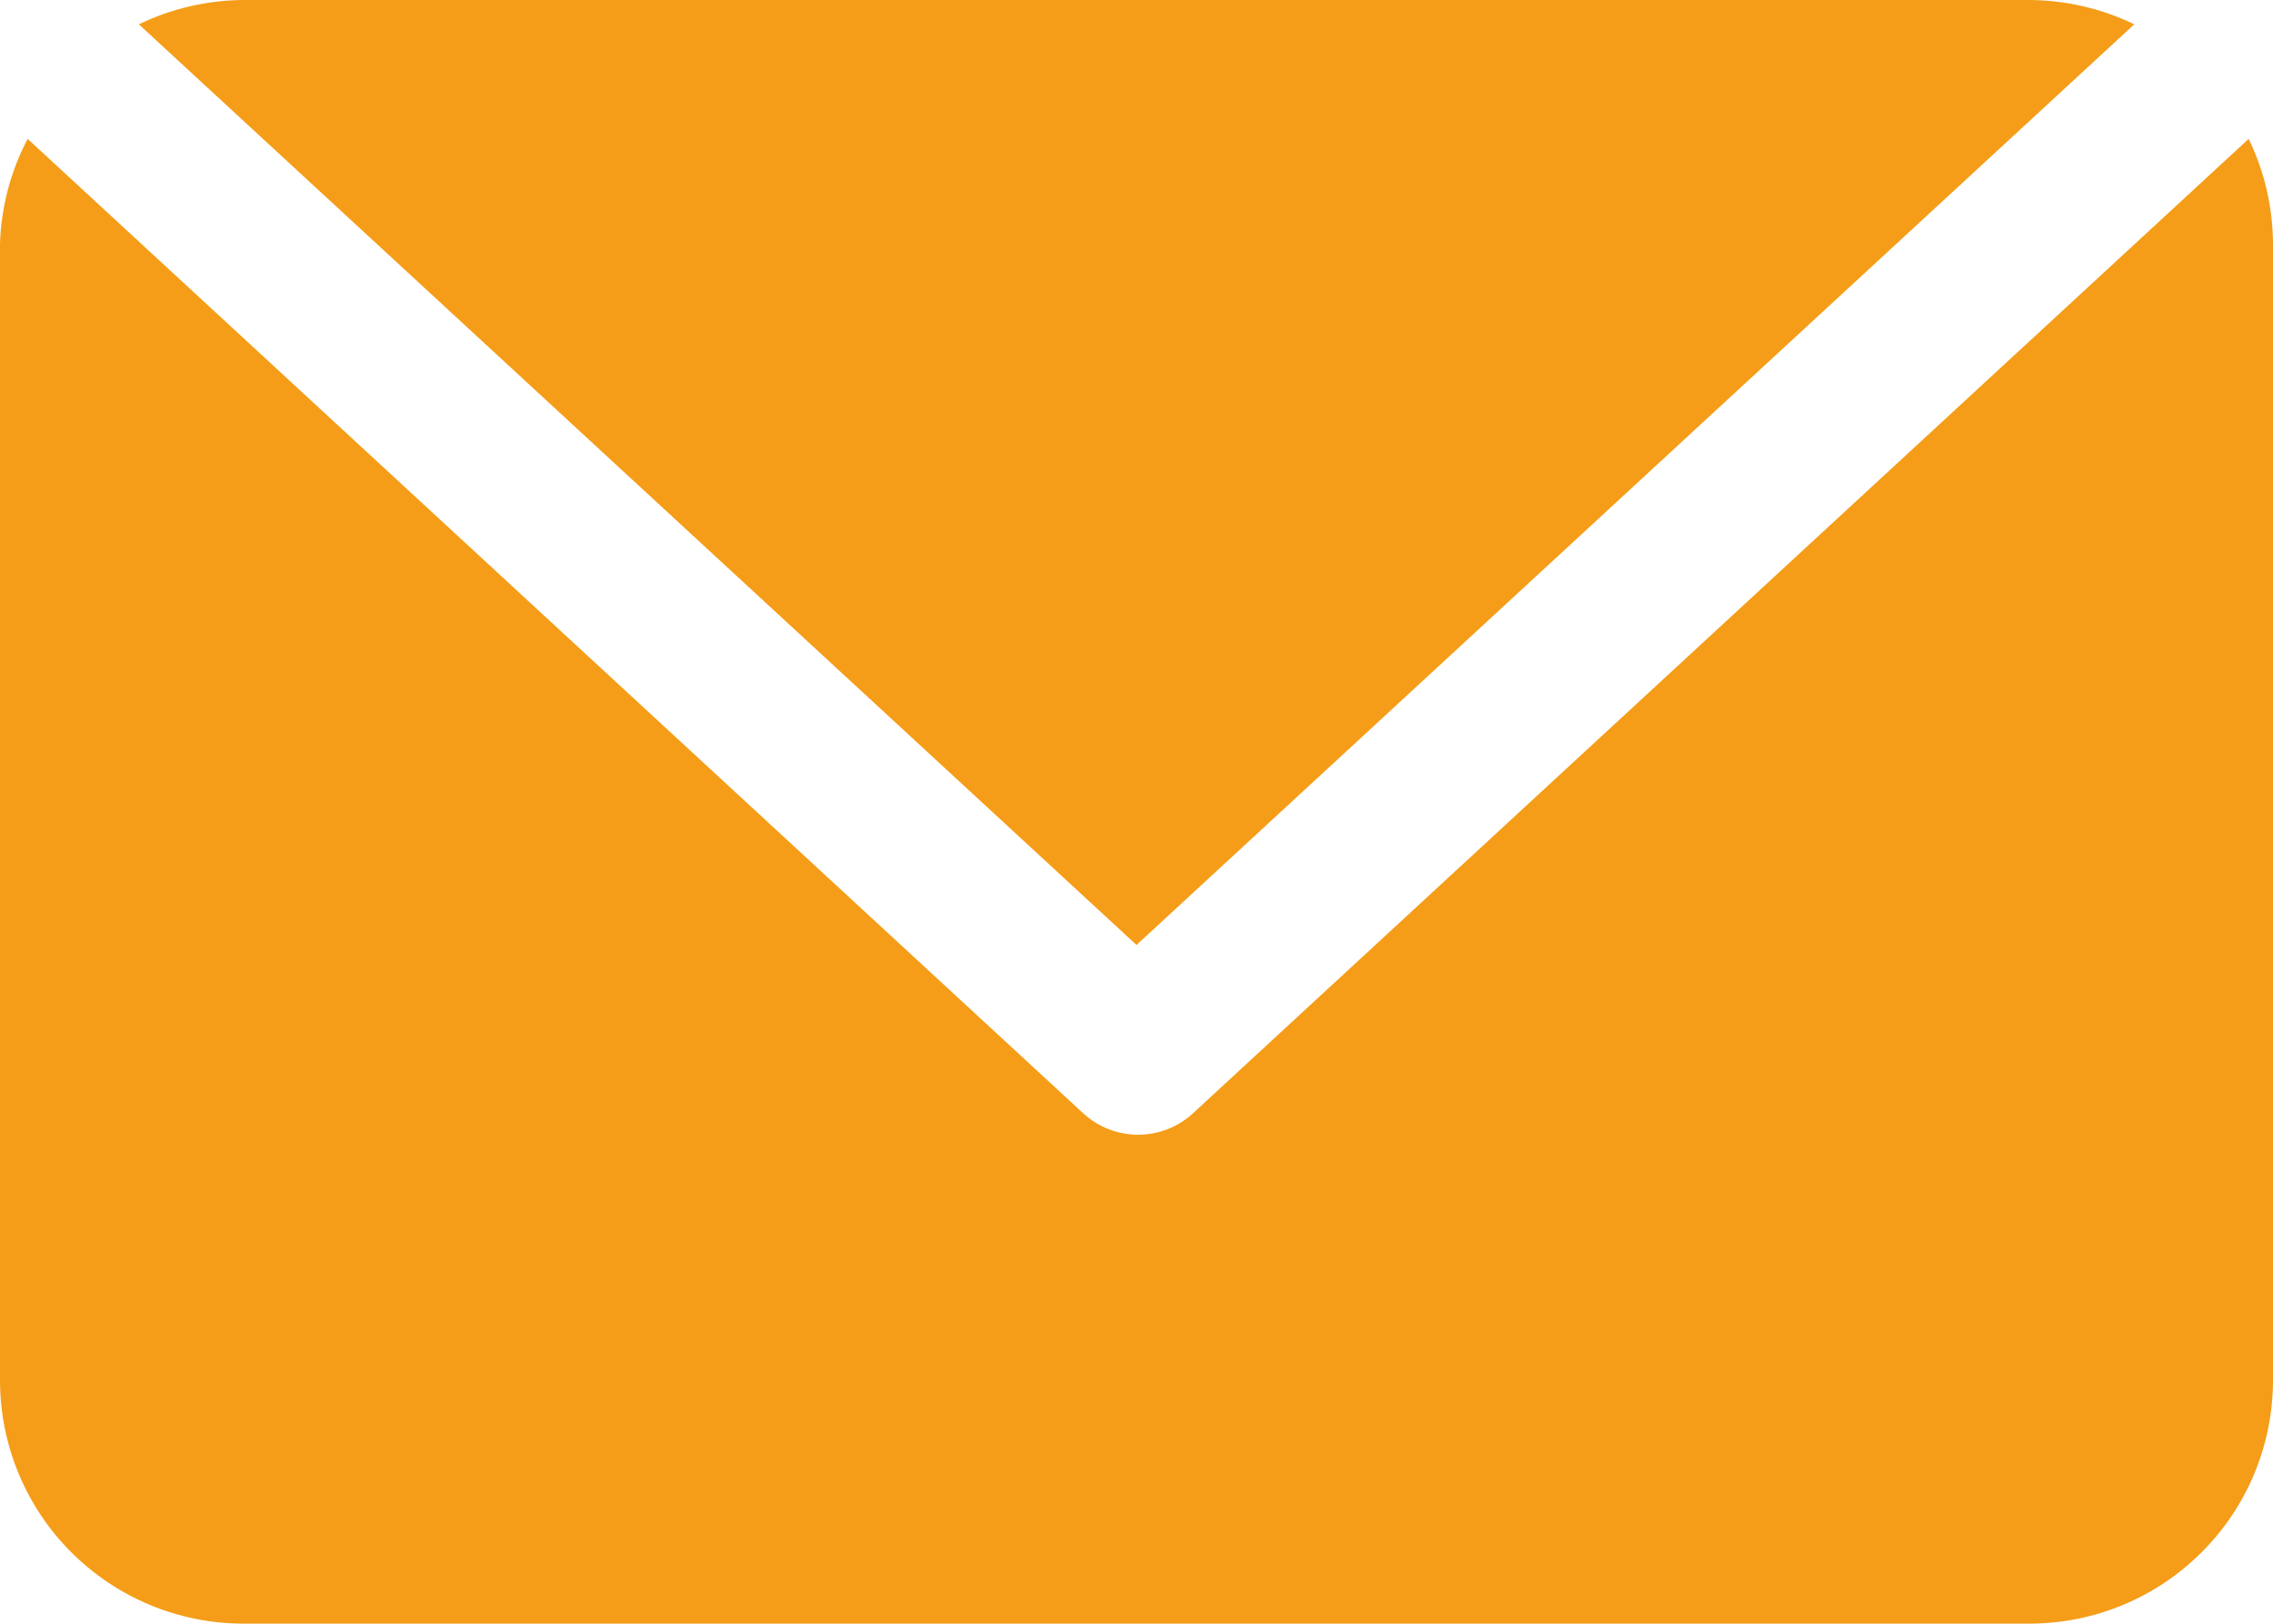
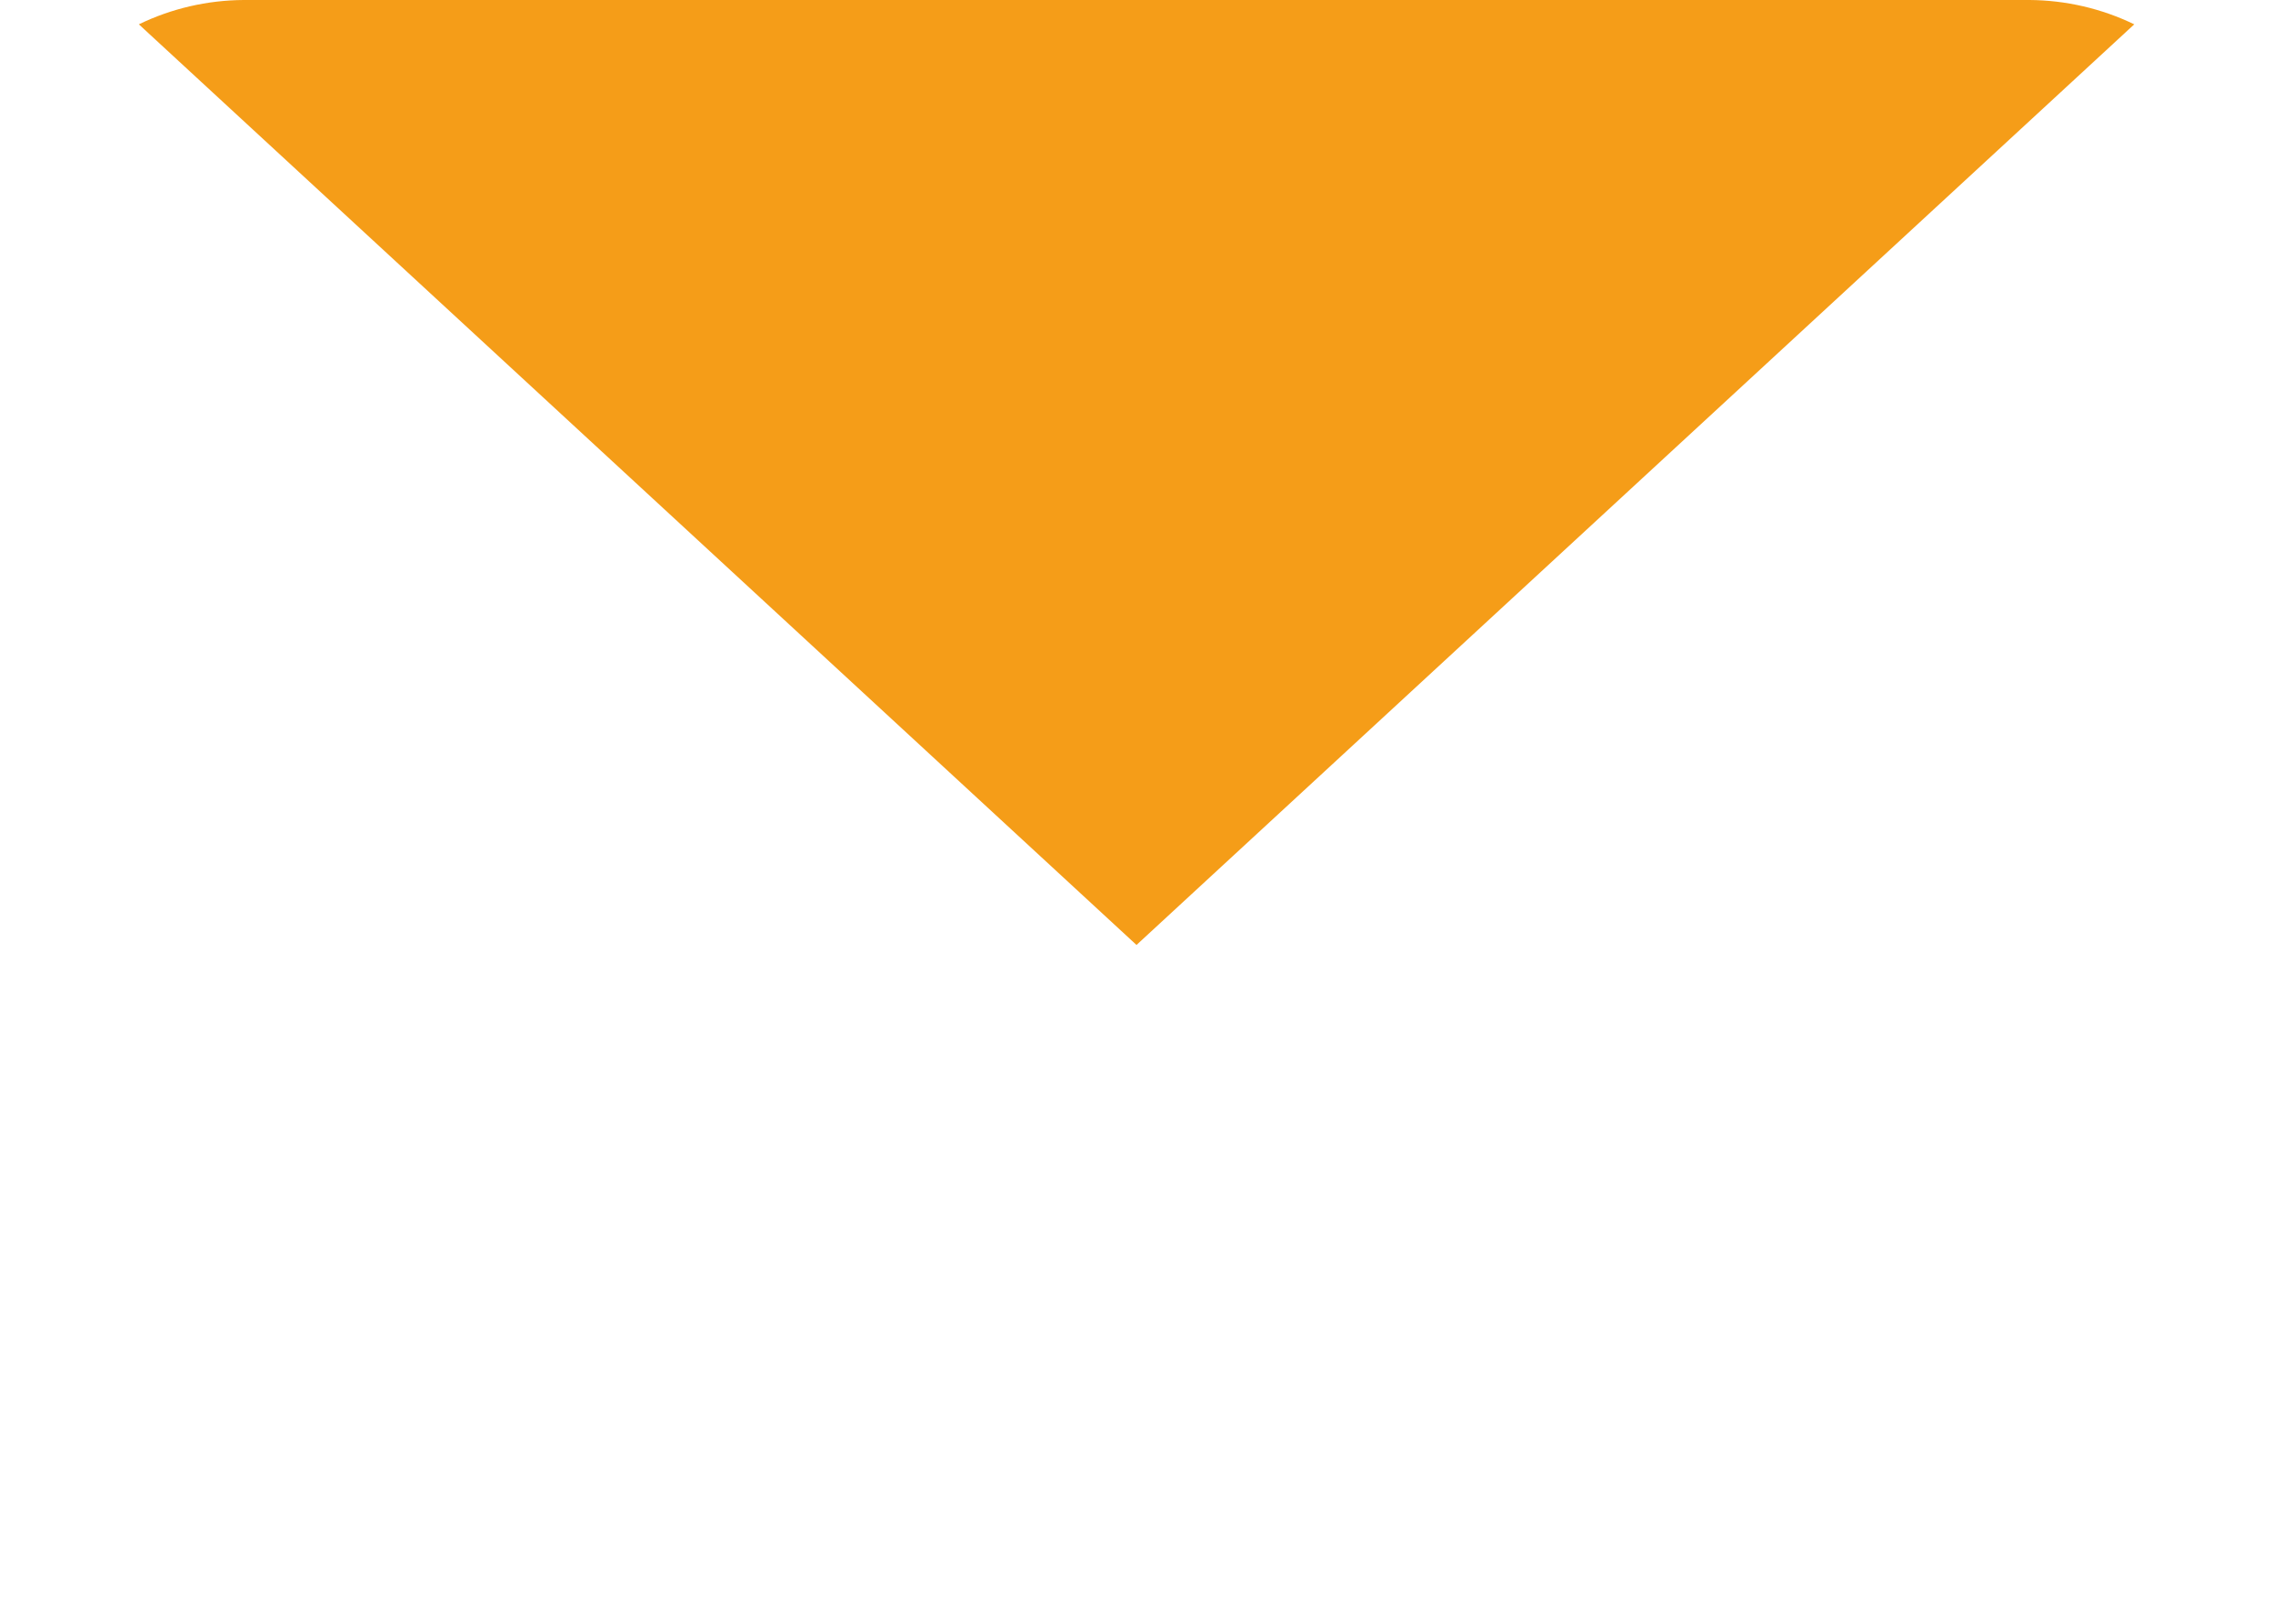
<svg xmlns="http://www.w3.org/2000/svg" xmlns:ns1="http://sodipodi.sourceforge.net/DTD/sodipodi-0.dtd" xmlns:ns2="http://www.inkscape.org/namespaces/inkscape" style="fill:none" width="19.25" height="13.75" viewBox="0 0 19.25 13.75" version="1.1" id="svg6" ns1:docname="envelope.svg" ns2:version="1.1.2 (b8e25be833, 2022-02-05)">
  <ns1:namedview id="namedview7" pagecolor="#ffffff" bordercolor="#666666" borderopacity="1.0" ns2:pageshadow="2" ns2:pageopacity="0.0" ns2:pagecheckerboard="0" showgrid="false" ns2:zoom="32.691147" ns2:cx="5.857855" ns2:cy="8.8556085" ns2:window-width="2400" ns2:window-height="1271" ns2:window-x="3191" ns2:window-y="-9" ns2:window-maximized="1" ns2:current-layer="svg6" />
  <defs id="defs10" />
  <path style="fill:#f59d18;fill-opacity:1" d="M 18.075,0.206 C 17.798,0.072 17.495,0.002 17.188,0 H 2.063 C 1.755,0.002 1.452,0.072 1.176,0.206 L 9.625,8.002 Z" id="path2" />
-   <path style="fill:#f59d18;fill-opacity:1" d="M 19.044,1.176 10.106,9.425 C 9.979,9.543 9.812,9.609 9.639,9.609 9.465,9.609 9.298,9.543 9.171,9.425 L 0.234,1.176 C 0.09,1.45 0.01,1.753 0,2.062 v 9.625 c 0,0.547 0.217,1.072 0.604,1.458 0.387,0.387 0.911,0.604 1.458,0.604 h 15.125 c 0.547,0 1.072,-0.217 1.458,-0.604 C 19.033,12.759 19.25,12.234 19.25,11.687 V 2.062 C 19.248,1.755 19.178,1.452 19.044,1.176 Z" id="path4" />
</svg>